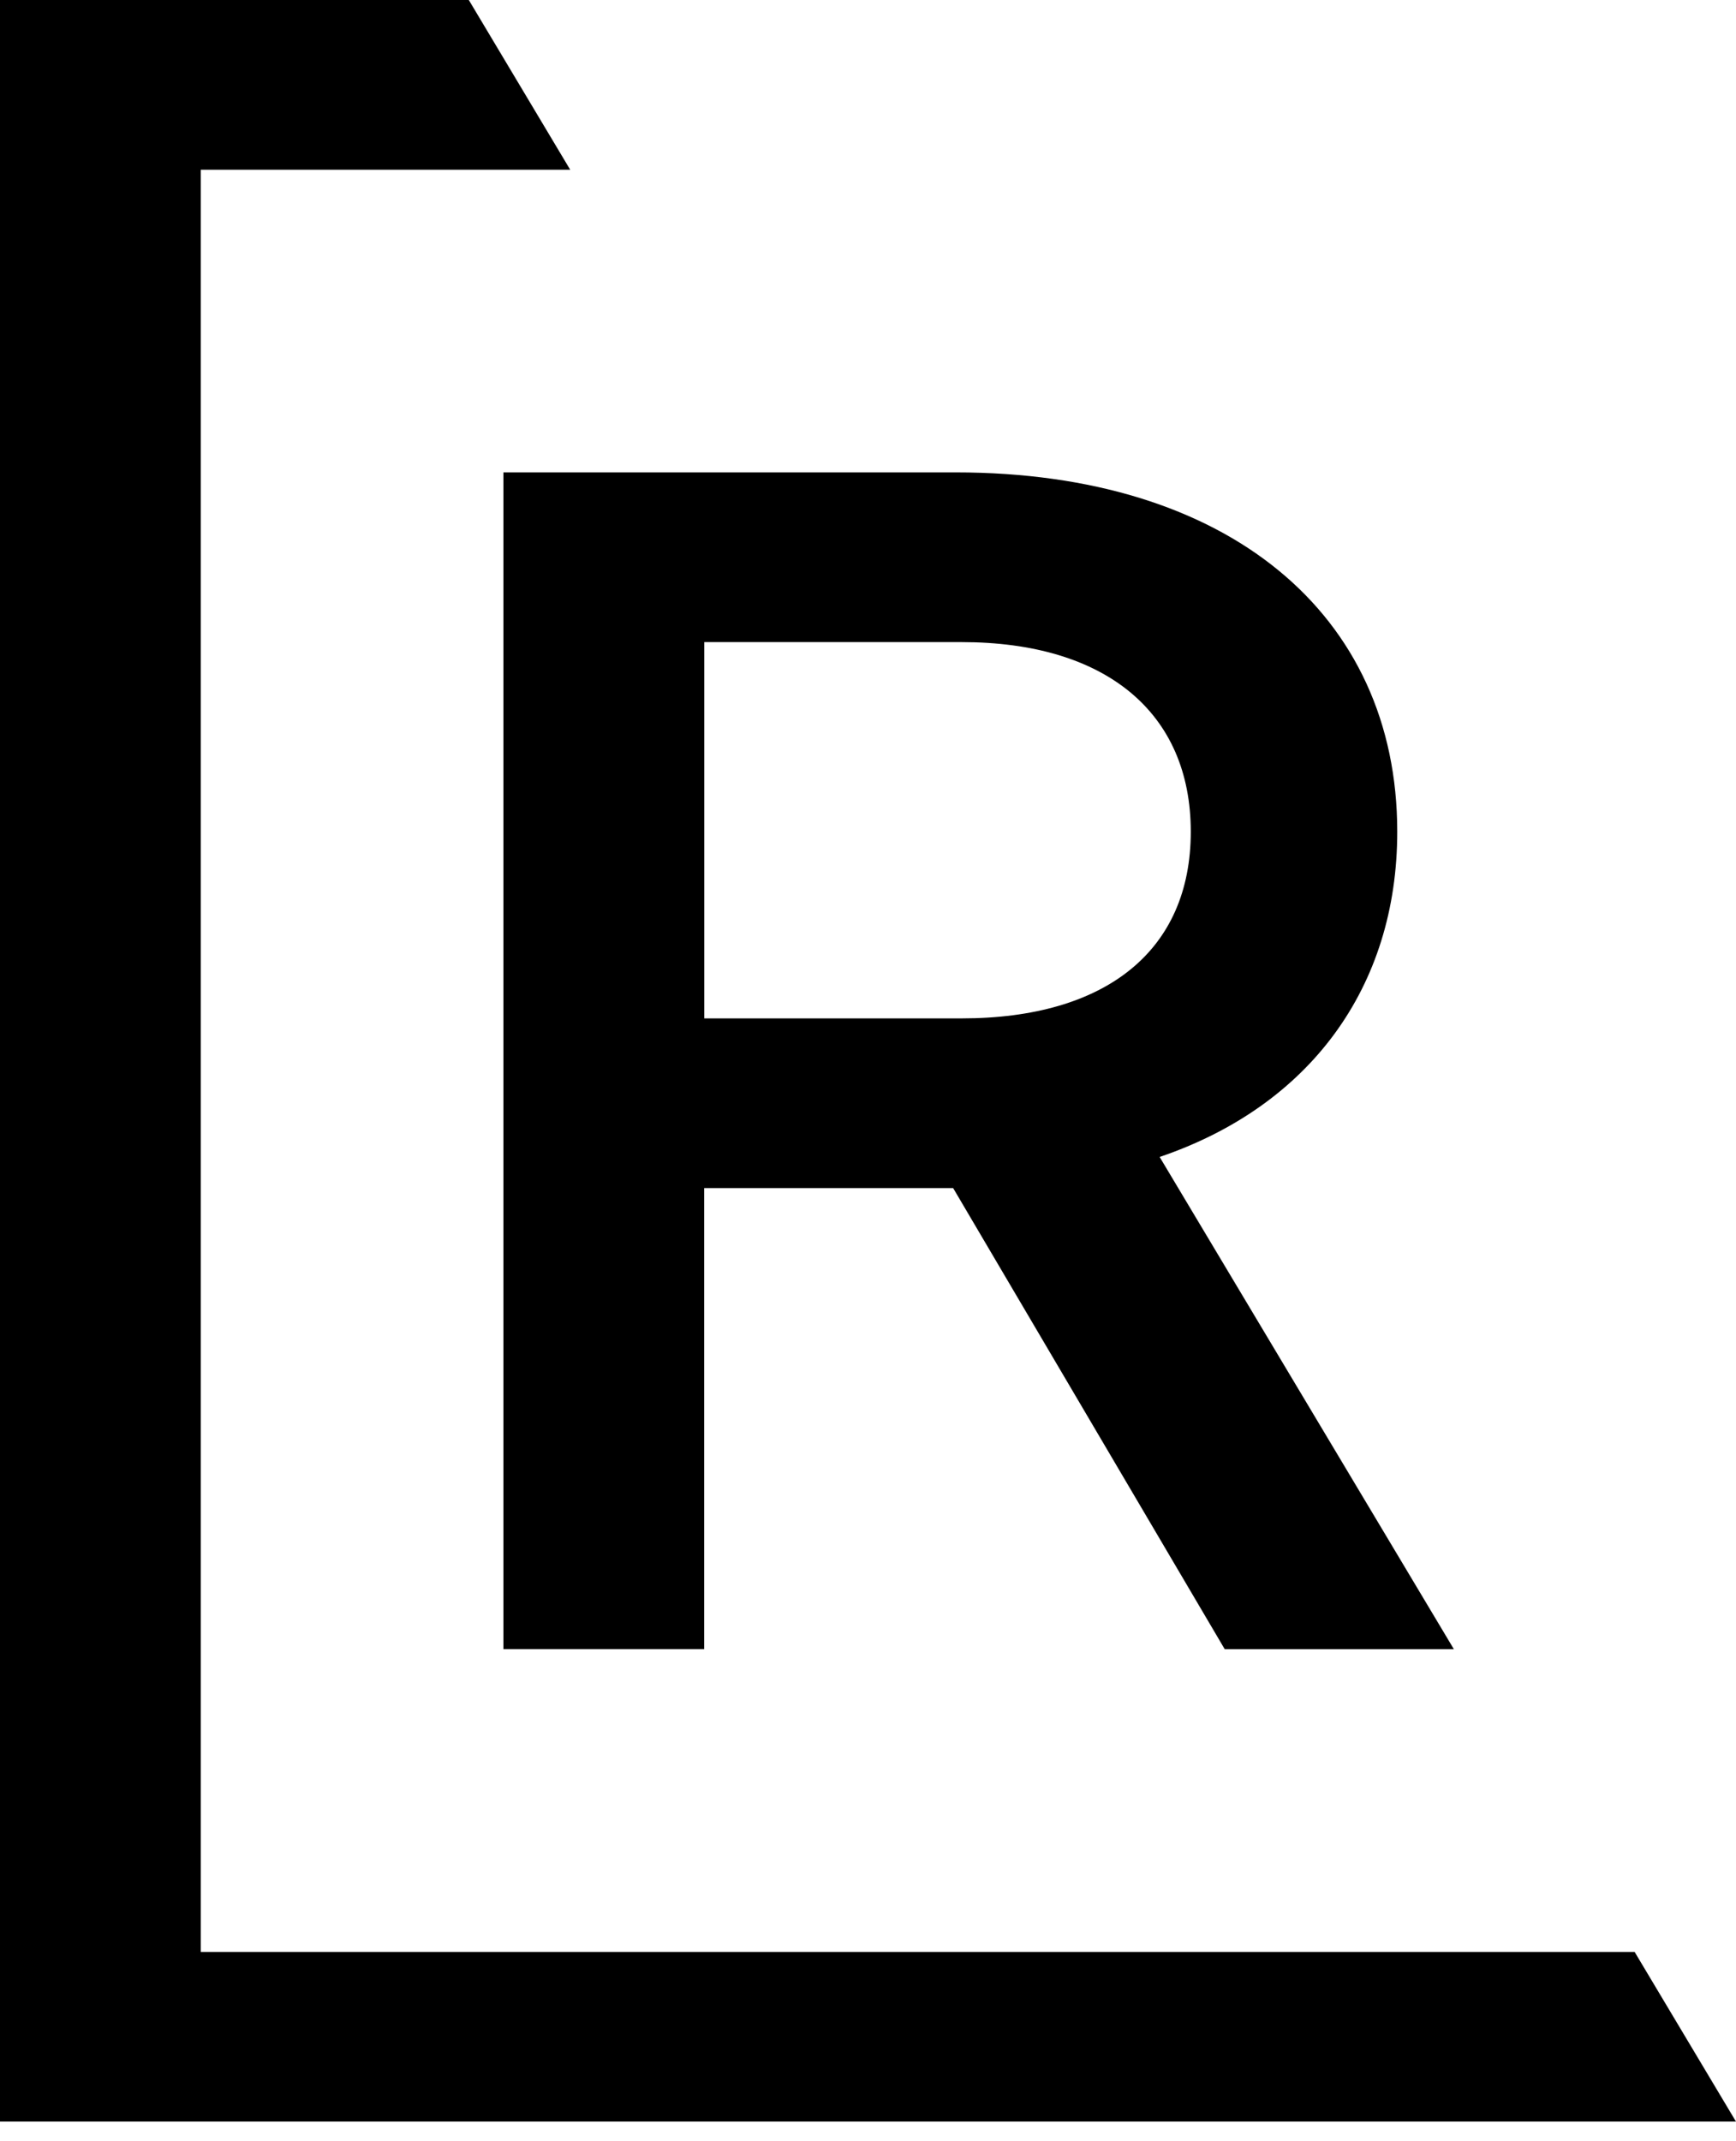
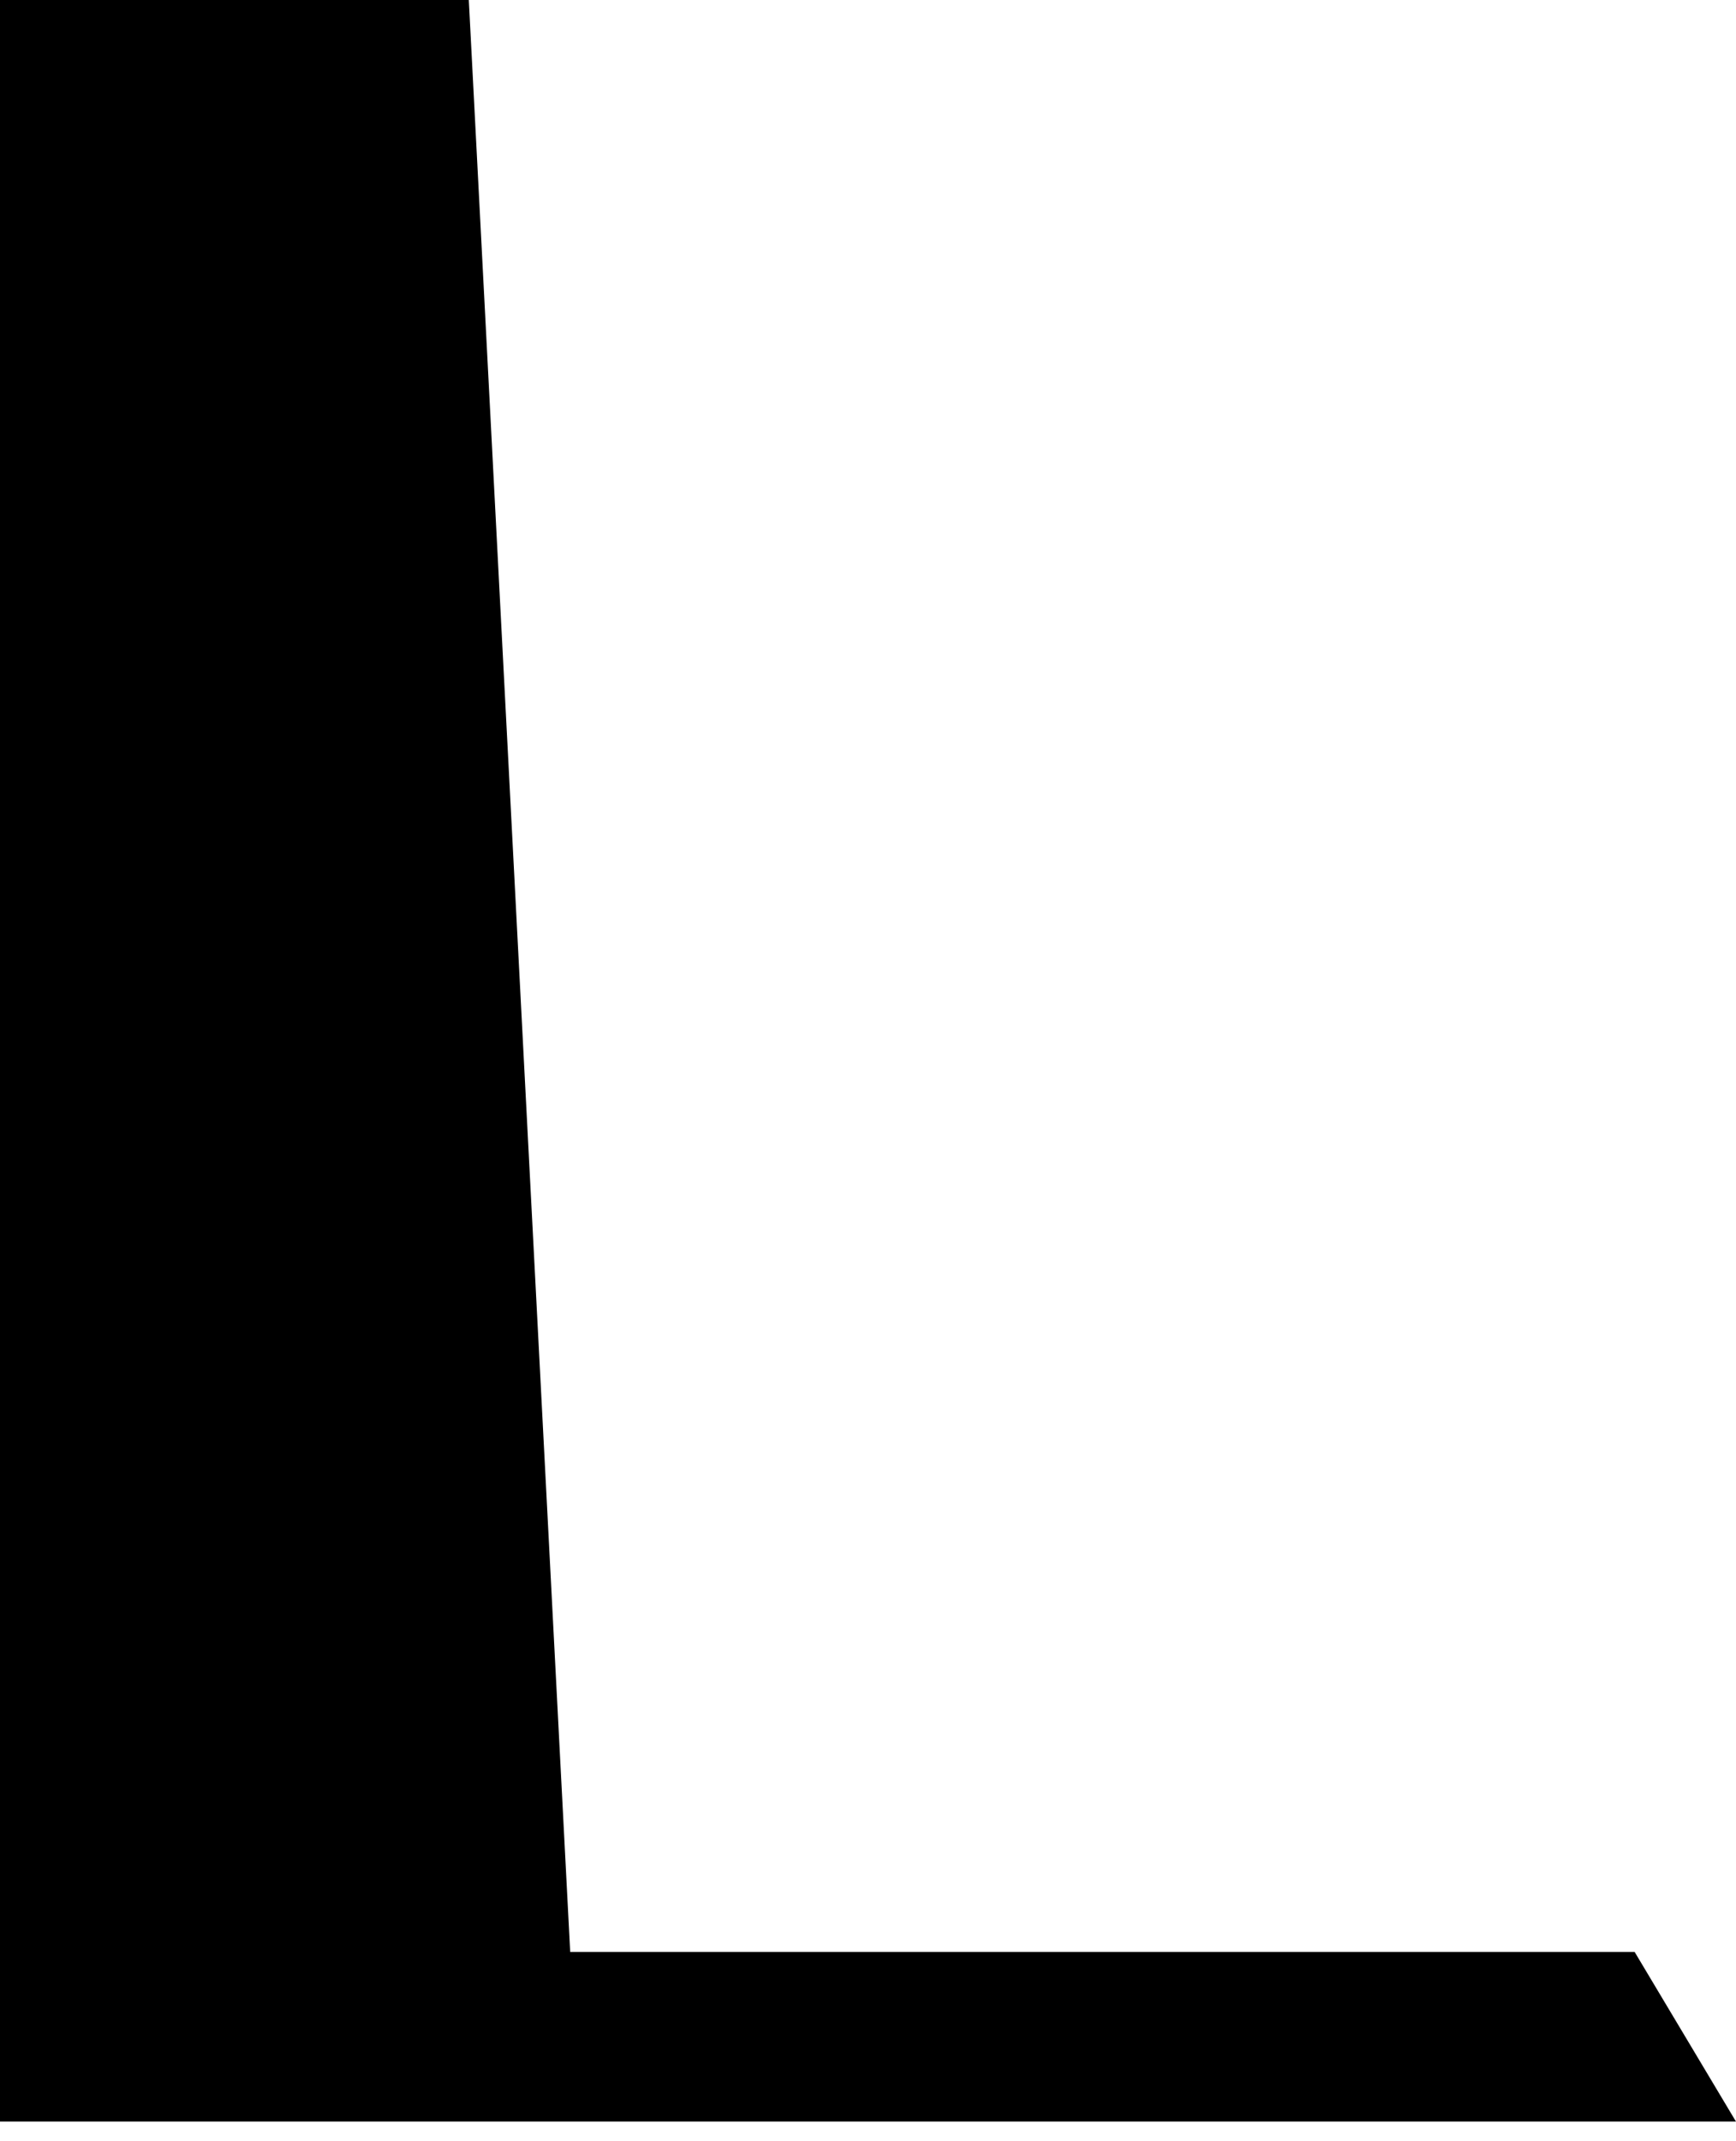
<svg xmlns="http://www.w3.org/2000/svg" width="60" height="74" viewBox="0 0 60 74" fill="none">
-   <path d="M40.08 39.984C45.263 38.225 48.292 34.119 48.292 28.742C48.292 21.214 42.428 16.326 33.041 16.326H17.399V56.993H24.338V41.06H32.943L42.329 56.995H50.249L40.08 39.984ZM33.238 35.195H24.341V22.191H33.238C38.224 22.191 41.156 24.635 41.156 28.744C41.156 32.853 38.224 35.195 33.238 35.195Z" fill="black" />
-   <path d="M0 0V73.322H60L56.496 67.457H6.94V5.865H19.707L16.203 0H0Z" fill="black" />
+   <path d="M0 0V73.322H60L56.496 67.457H6.94H19.707L16.203 0H0Z" fill="black" />
</svg>